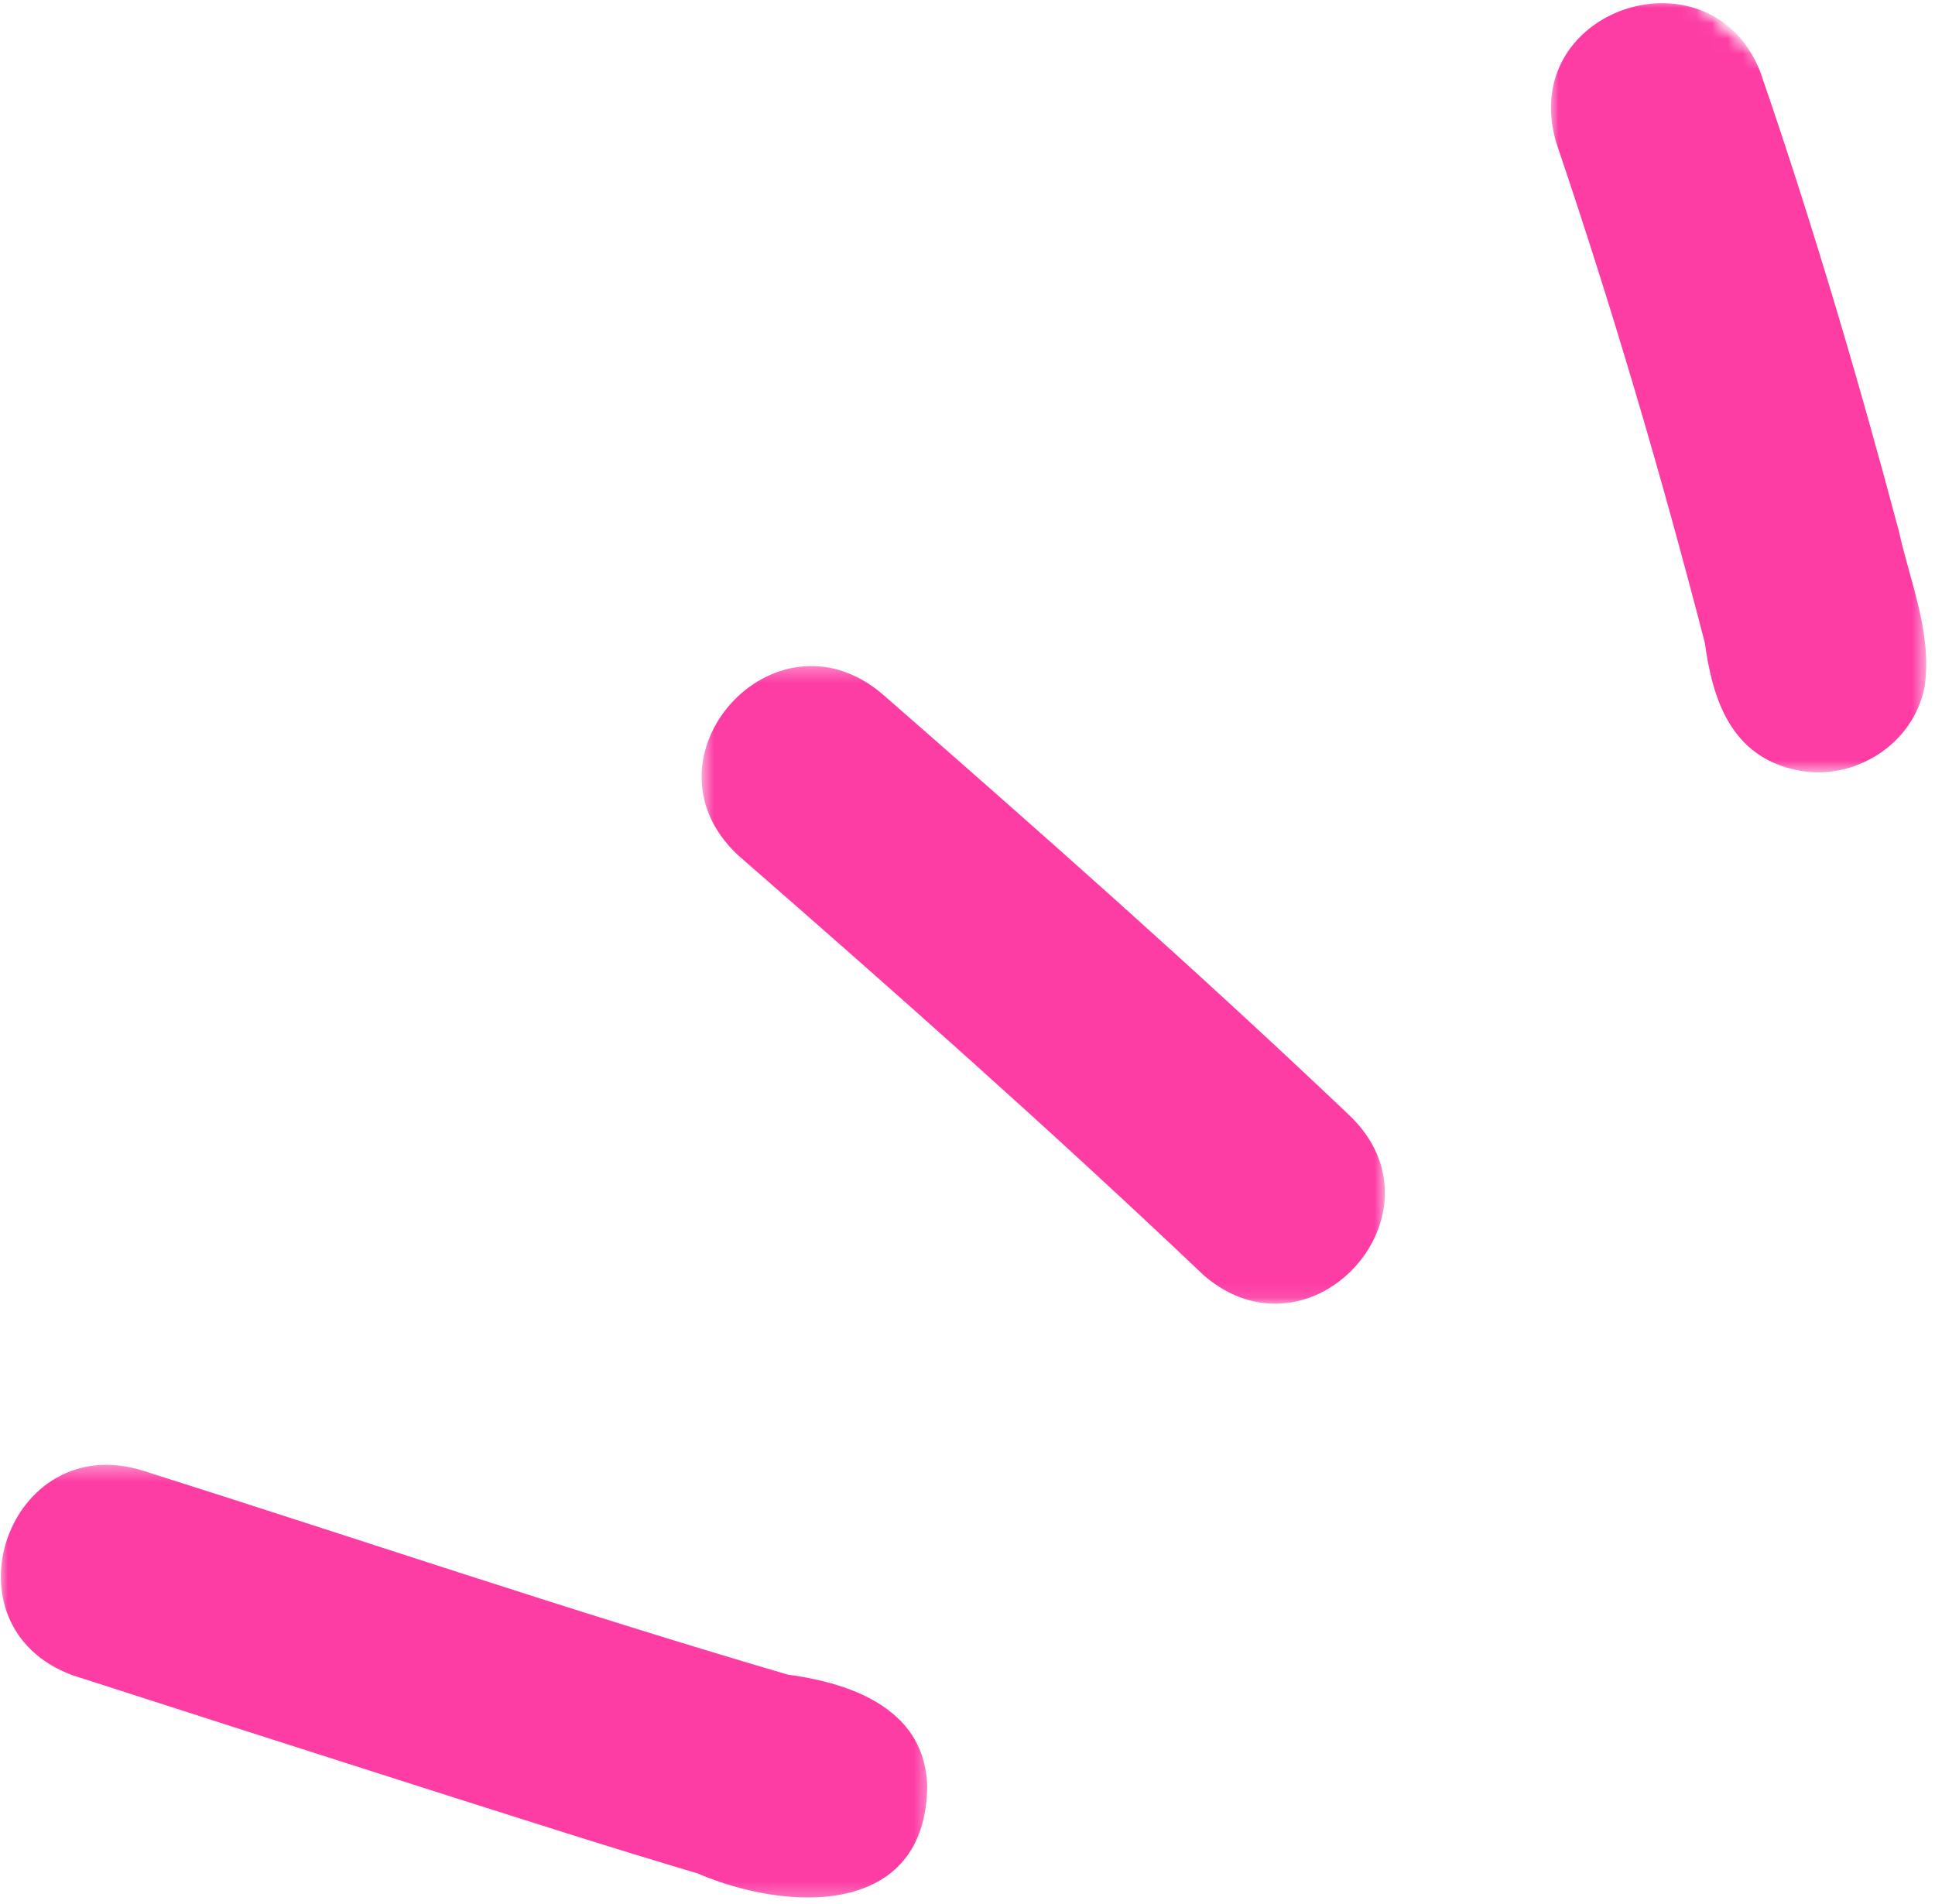
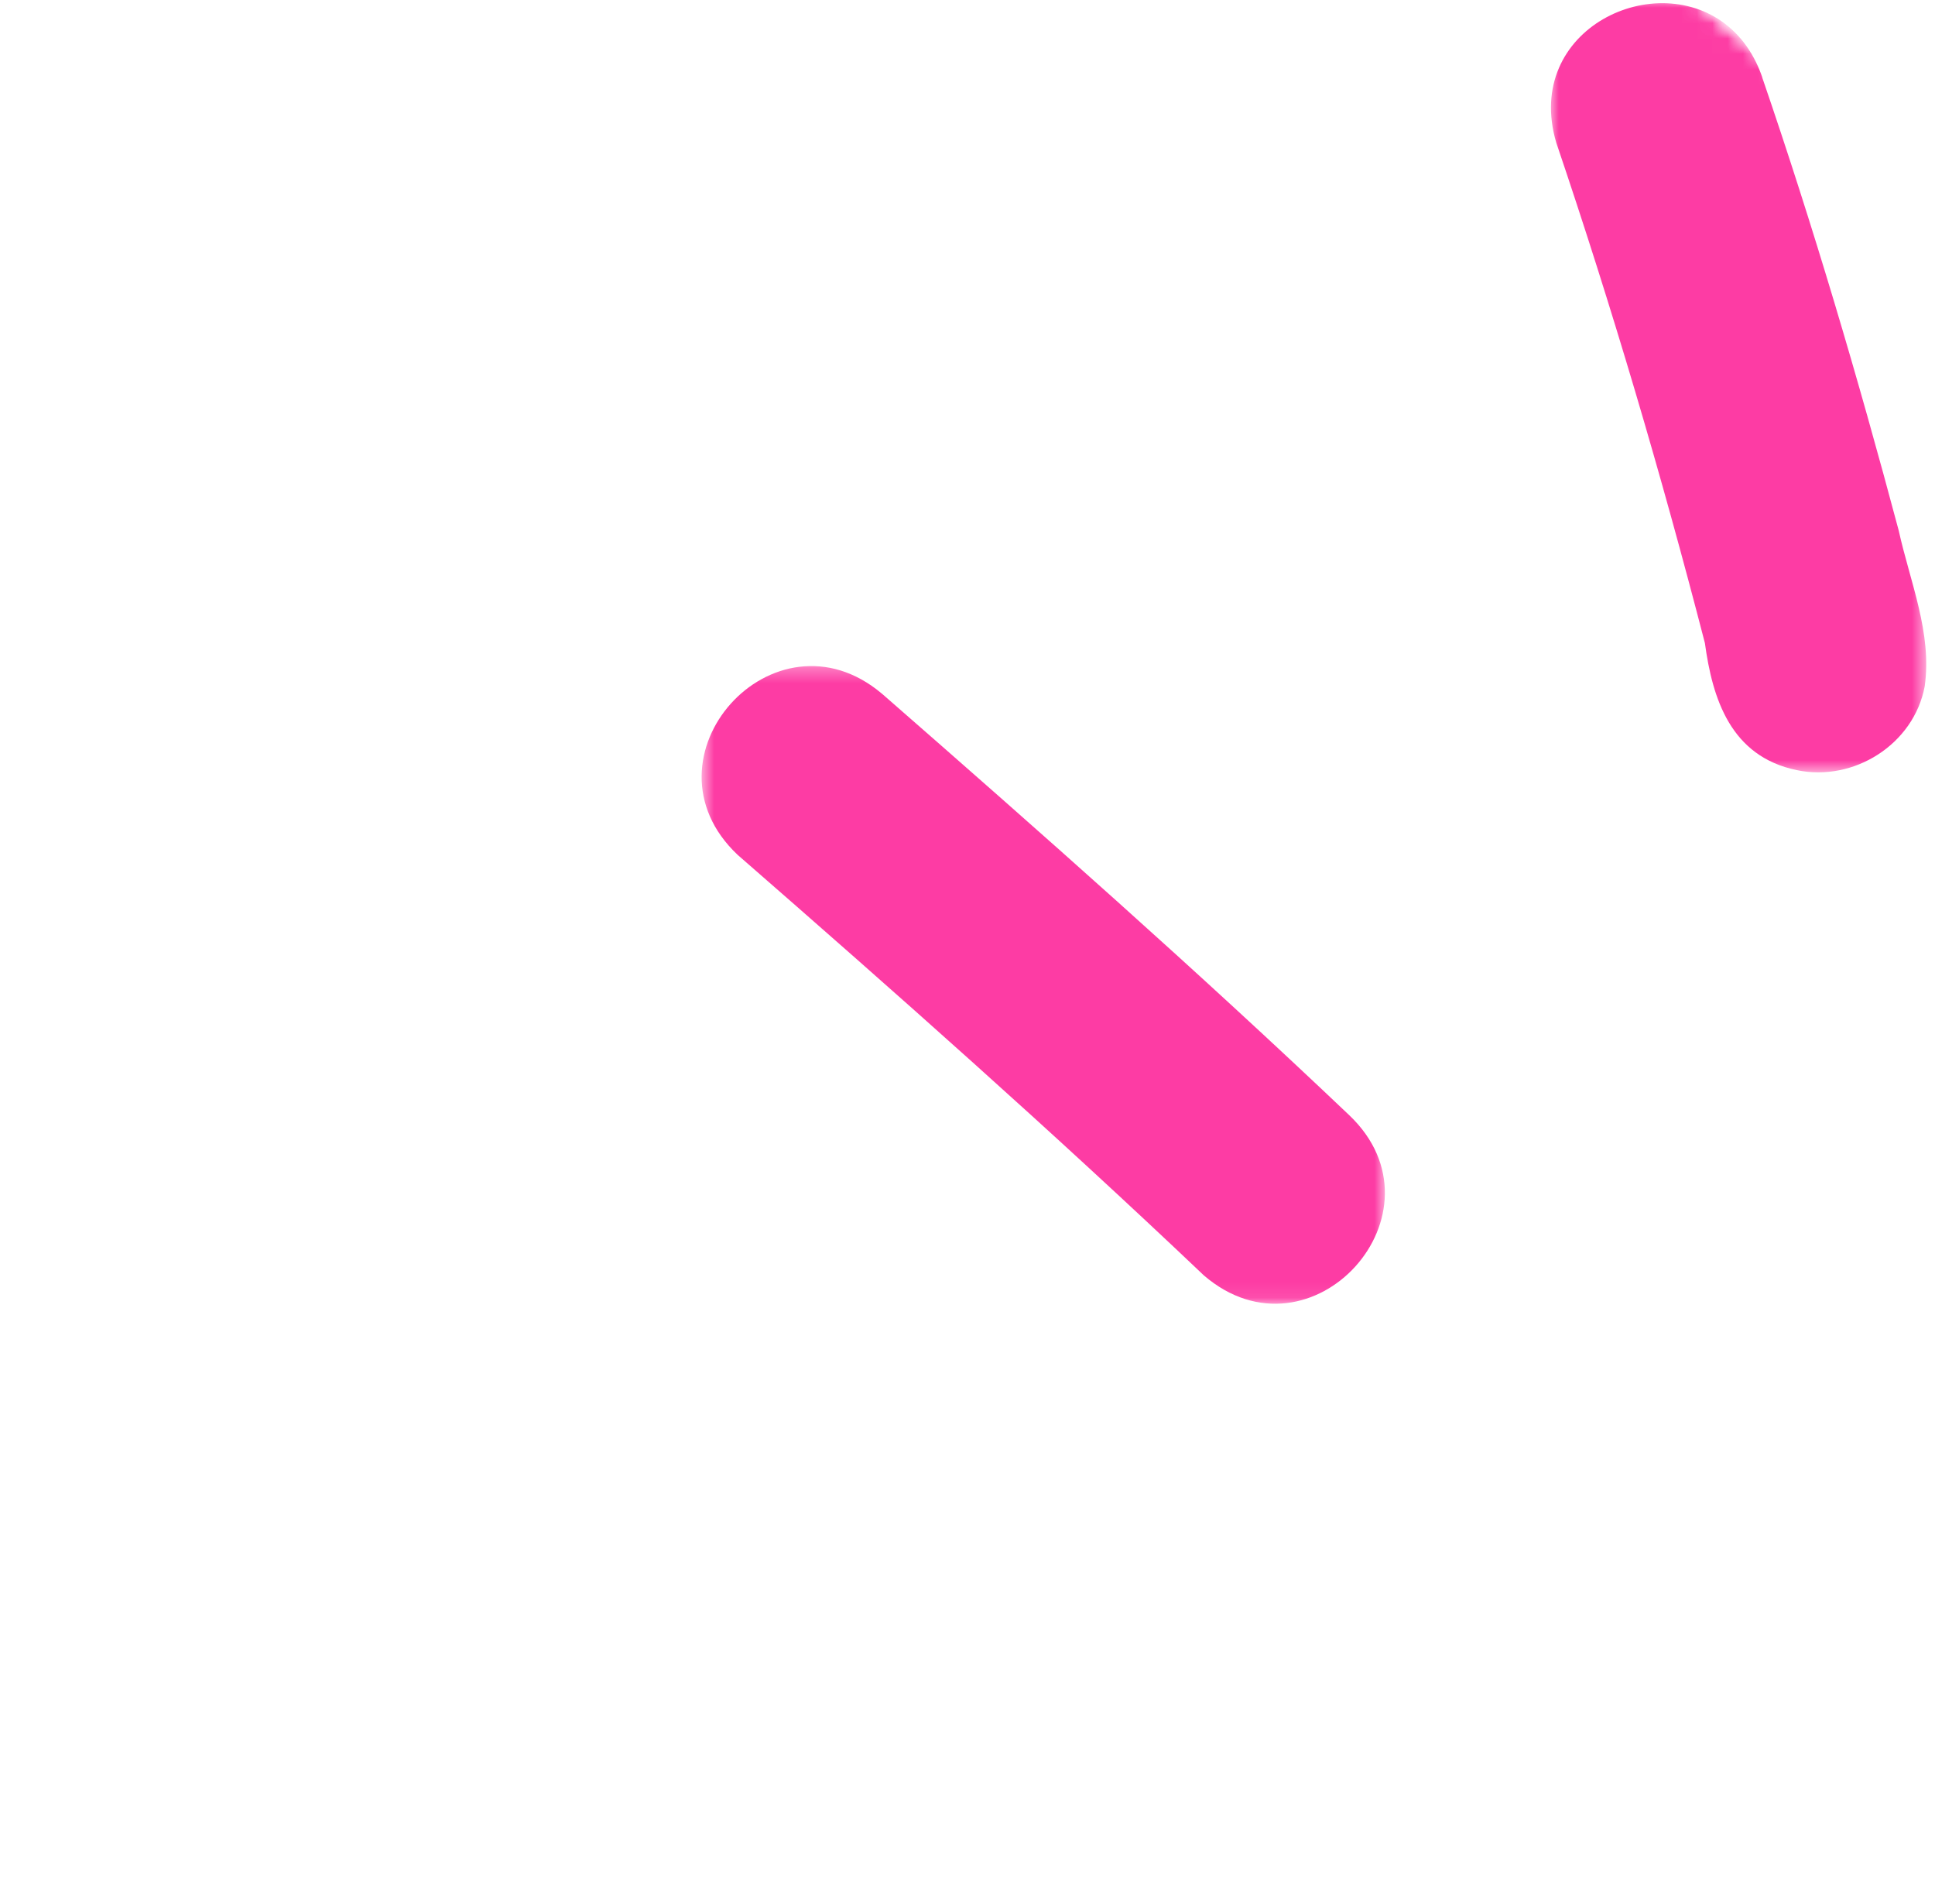
<svg xmlns="http://www.w3.org/2000/svg" width="126" height="124" viewBox="0 0 126 124" fill="none">
  <mask id="mask0_17_2675" style="mask-type:luminance" maskUnits="userSpaceOnUse" x="0" y="95" width="61" height="29">
-     <path d="M0 95.36H60.587V123.733H0V95.36Z" fill="white" />
-   </mask>
+     </mask>
  <g mask="url(#mask0_17_2675)">
    <mask id="mask1_17_2675" style="mask-type:luminance" maskUnits="userSpaceOnUse" x="-10" y="-17" width="161" height="171">
-       <path d="M50.118 153.284L-9.478 103.086L91.125 -16.351L150.721 33.847L50.118 153.284Z" fill="white" />
-     </mask>
+       </mask>
    <g mask="url(#mask1_17_2675)">
      <mask id="mask2_17_2675" style="mask-type:luminance" maskUnits="userSpaceOnUse" x="-10" y="-17" width="473" height="434">
        <path d="M362.231 416.182L-9.539 103.034L91.064 -16.402L462.834 296.745L362.231 416.182Z" fill="white" />
      </mask>
      <g mask="url(#mask2_17_2675)">
        <path d="M4.706 109.082C12.326 111.539 19.954 113.987 27.59 116.424C33.528 118.308 39.444 120.22 45.416 121.989C51.342 124.531 60.29 124.844 60.379 116.295C60.302 114.195 59.447 112.679 58.136 111.591C56.341 110.077 53.732 109.377 51.304 109.049C37.228 104.925 23.334 100.207 9.353 95.782C0.529 92.979 -3.929 105.866 4.706 109.082Z" fill="#FD3CA4" />
      </g>
    </g>
  </g>
  <mask id="mask3_17_2675" style="mask-type:luminance" maskUnits="userSpaceOnUse" x="45" y="43" width="46" height="42">
    <path d="M45.653 43.307H90.24V84.907H45.653V43.307Z" fill="white" />
  </mask>
  <g mask="url(#mask3_17_2675)">
    <mask id="mask4_17_2675" style="mask-type:luminance" maskUnits="userSpaceOnUse" x="-10" y="-17" width="161" height="171">
      <path d="M50.118 153.284L-9.478 103.086L91.125 -16.351L150.721 33.847L50.118 153.284Z" fill="white" />
    </mask>
    <g mask="url(#mask4_17_2675)">
      <mask id="mask5_17_2675" style="mask-type:luminance" maskUnits="userSpaceOnUse" x="-10" y="-17" width="473" height="434">
        <path d="M362.231 416.182L-9.539 103.034L91.064 -16.402L462.834 296.745L362.231 416.182Z" fill="white" />
      </mask>
      <g mask="url(#mask5_17_2675)">
        <path d="M48.03 55.664C58.305 64.621 68.51 73.662 78.39 83.05C85.401 89.082 94.542 78.948 87.841 72.603C77.962 63.215 67.74 54.176 57.482 45.217C57.463 45.202 57.436 45.178 57.416 45.162C50.399 39.251 41.34 49.345 48.03 55.664Z" fill="#FD3CA4" />
      </g>
    </g>
  </g>
  <mask id="mask6_17_2675" style="mask-type:luminance" maskUnits="userSpaceOnUse" x="100" y="0" width="26" height="51">
    <path d="M100.907 0H125.44V50.347H100.907V0Z" fill="white" />
  </mask>
  <g mask="url(#mask6_17_2675)">
    <mask id="mask7_17_2675" style="mask-type:luminance" maskUnits="userSpaceOnUse" x="-10" y="-17" width="161" height="171">
      <path d="M50.118 153.284L-9.478 103.086L91.125 -16.351L150.721 33.847L50.118 153.284Z" fill="white" />
    </mask>
    <g mask="url(#mask7_17_2675)">
      <mask id="mask8_17_2675" style="mask-type:luminance" maskUnits="userSpaceOnUse" x="-10" y="-17" width="473" height="434">
        <path d="M362.231 416.182L-9.539 103.034L91.064 -16.402L462.834 296.745L362.231 416.182Z" fill="white" />
      </mask>
      <g mask="url(#mask8_17_2675)">
        <path d="M114.756 5.044C114.262 3.61 113.495 2.518 112.573 1.743C107.882 -2.209 99.156 1.88 101.336 9.285C104.975 20.019 108.177 30.894 111.017 41.878C111.506 45.472 112.677 49.258 117.002 50.149C120.704 50.929 124.614 48.478 125.327 44.704C125.826 41.242 124.372 37.885 123.637 34.546C120.991 24.616 118.082 14.752 114.747 5.037L114.756 5.044Z" fill="#FD3CA4" />
      </g>
    </g>
  </g>
</svg>